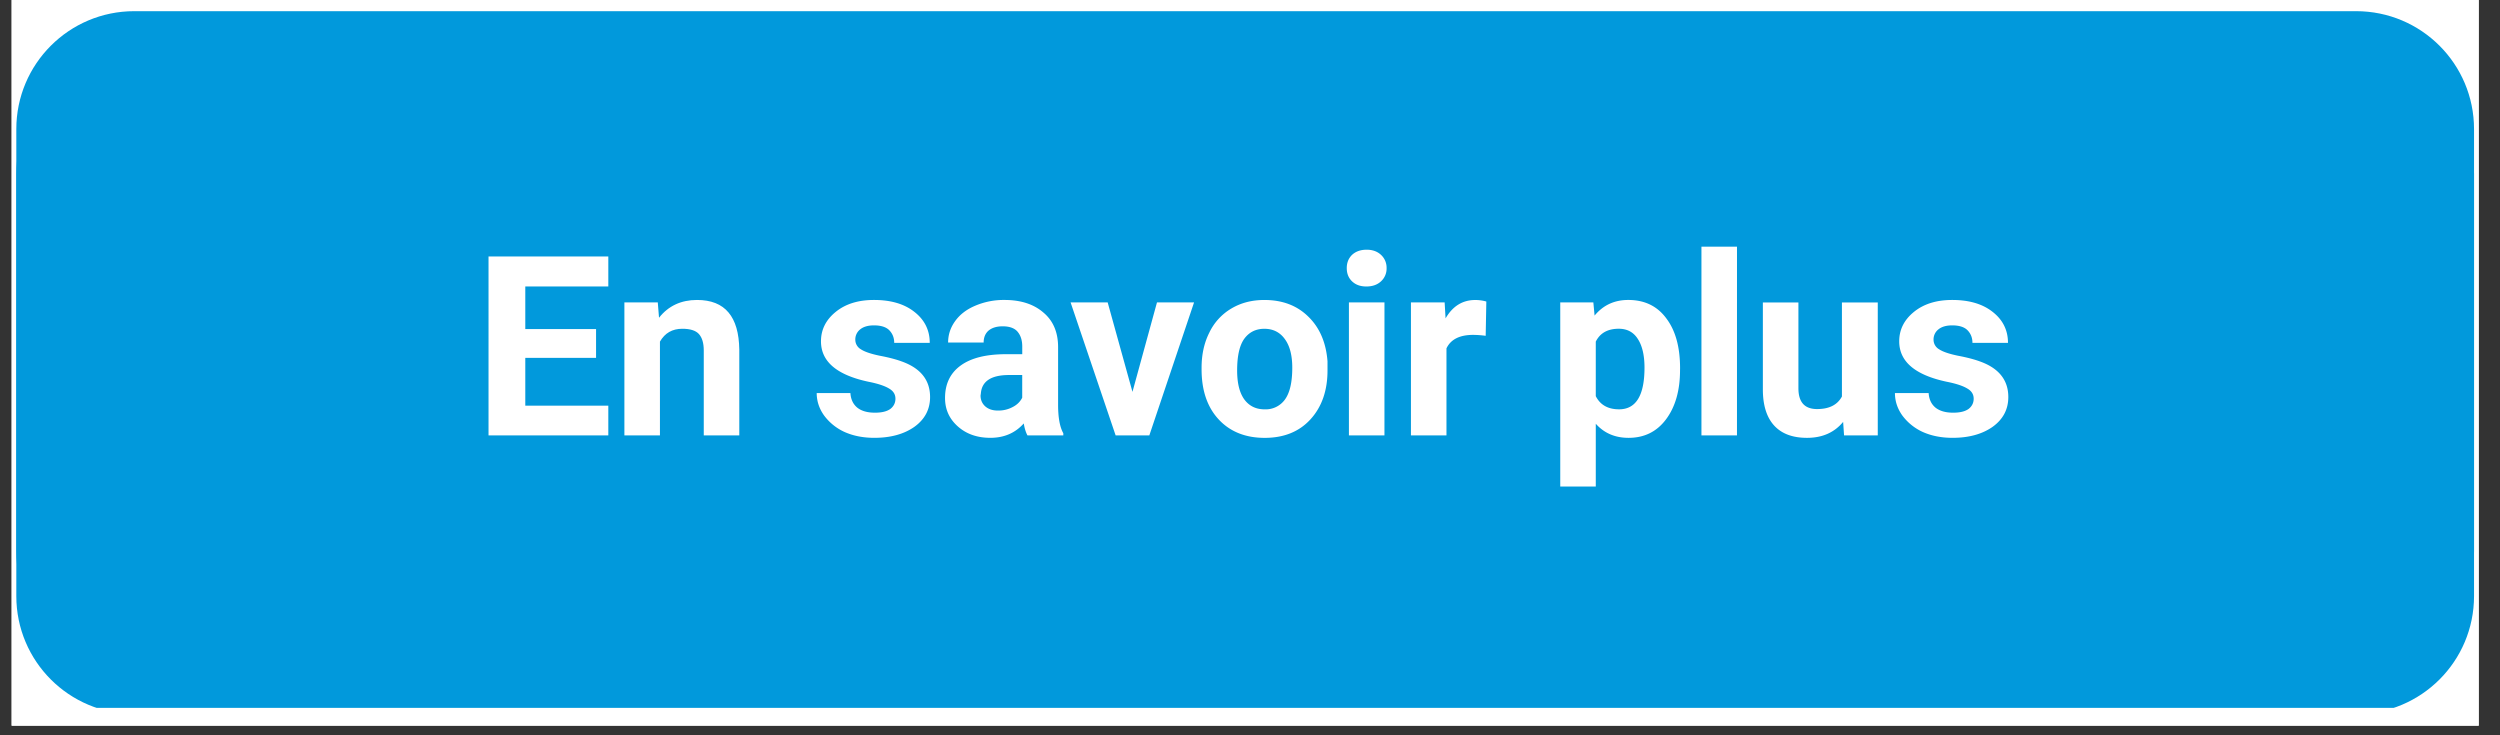
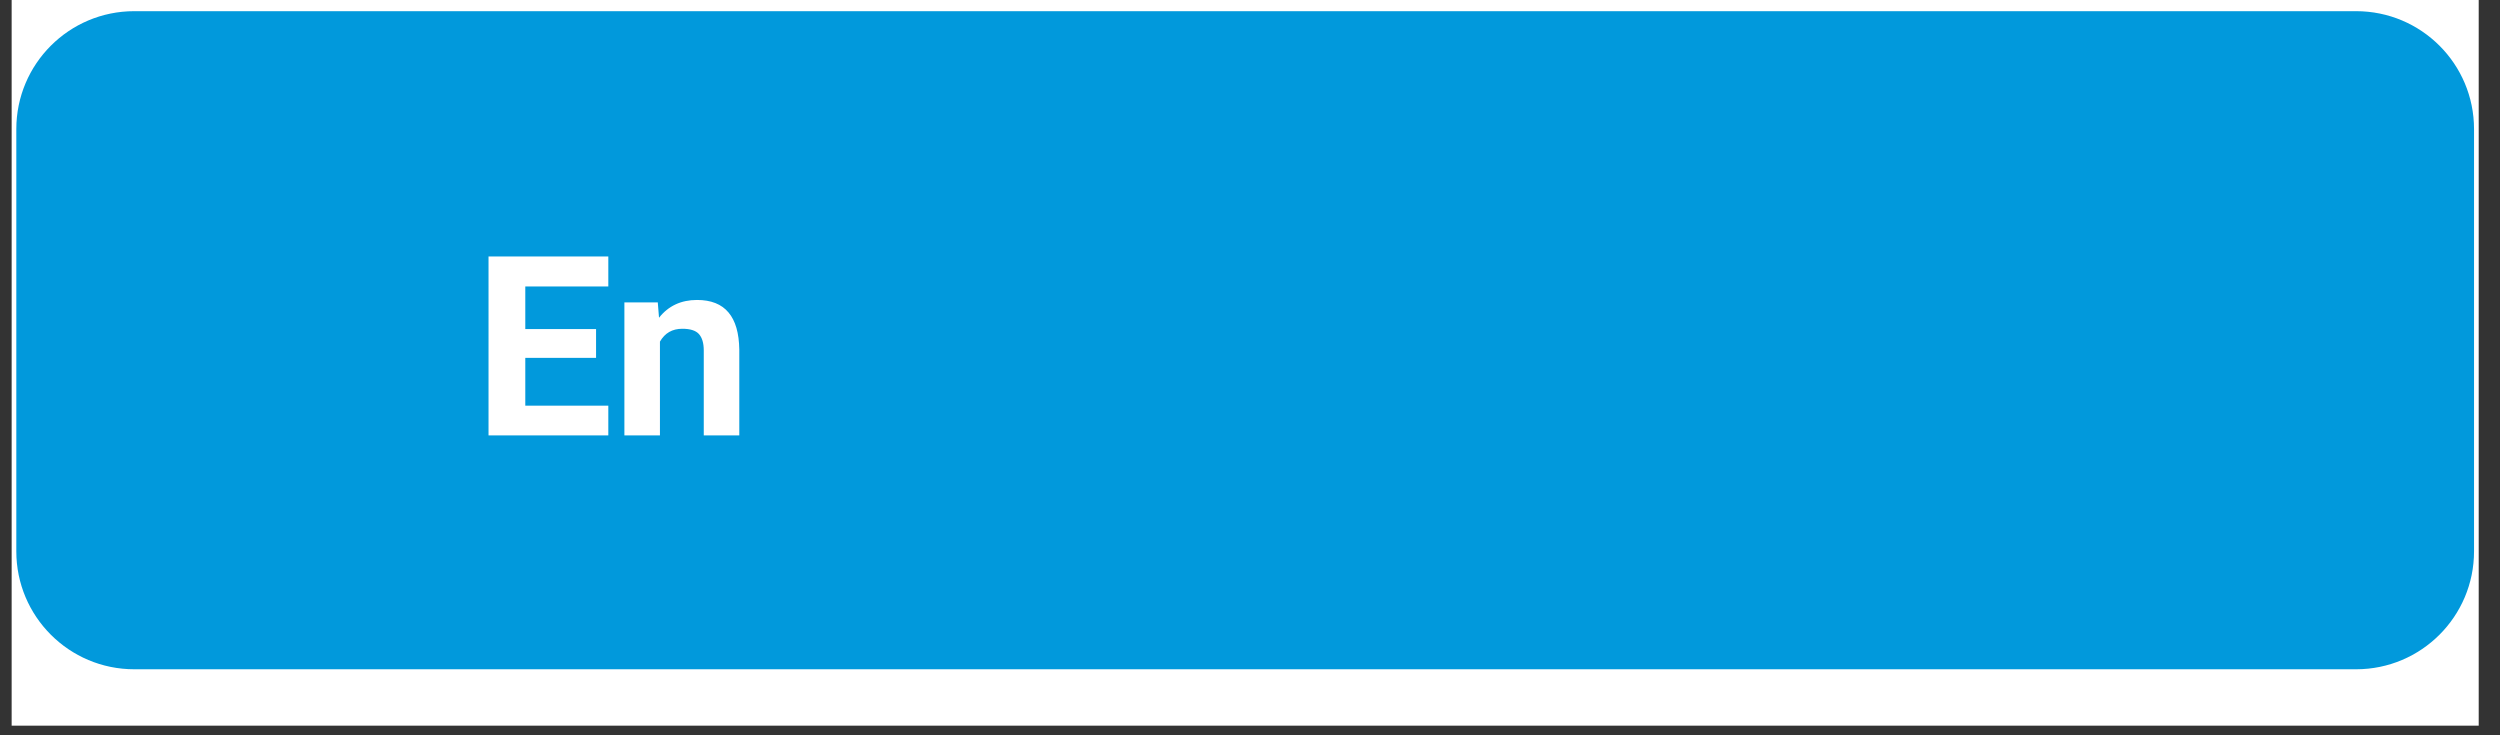
<svg xmlns="http://www.w3.org/2000/svg" xmlns:xlink="http://www.w3.org/1999/xlink" width="170" zoomAndPan="magnify" viewBox="0 0 127.5 37.5" height="50" preserveAspectRatio="xMidYMid meet">
  <rect x="0" y="0" width="127.5" height="37.5" fill="#333333" stroke="none" />
  <defs>
    <clipPath id="A">
-       <path d="M.594 0h125.82v37.008H.594zm0 0" clip-rule="nonzero" />
+       <path d="M.594 0h125.82v37.008H.594m0 0" clip-rule="nonzero" />
    </clipPath>
    <clipPath id="B">
-       <path d="M.594 2h125.82v34.102H.594zm0 0" clip-rule="nonzero" />
-     </clipPath>
+       </clipPath>
    <clipPath id="C">
      <path d="M.594.574h125.82V35H.594zm0 0" clip-rule="nonzero" />
    </clipPath>
-     <path id="D" d="M45.667 20.329c0-.219-.109-.391-.328-.516-.219-.133-.57-.25-1.047-.344-1.617-.344-2.422-1.031-2.422-2.062 0-.594.25-1.094.75-1.5s1.148-.609 1.953-.609c.863 0 1.551.203 2.063.609.52.406.781.934.781 1.578h-1.812c0-.258-.086-.473-.25-.641s-.43-.25-.781-.25c-.305 0-.539.07-.703.203a.65.65 0 0 0-.25.531.56.56 0 0 0 .281.484c.188.125.504.234.953.328.457.086.836.184 1.141.297.957.344 1.438.949 1.438 1.813 0 .625-.266 1.133-.797 1.516-.531.375-1.215.563-2.047.563-.574 0-1.078-.102-1.516-.297a2.68 2.68 0 0 1-1.047-.844c-.25-.352-.375-.734-.375-1.141h1.719c.02.324.141.574.359.75.219.168.516.25.891.25.344 0 .602-.062.781-.187.176-.133.266-.312.266-.531zm0 0" />
  </defs>
  <g clip-path="url(#A)" fill="#fff">
-     <path d="M.594 0h125.82v37.008H.594zm0 0" />
    <path d="M.594 0h125.82v37.008H.594zm0 0" />
  </g>
  <g clip-path="url(#B)">
    <path fill="#0199dc" d="M6.848 2.852H120.16c3.324 0 6.016 2.695 6.016 6.016v21.531c0 3.324-2.691 6.016-6.016 6.016H6.848c-3.324 0-6.016-2.691-6.016-6.016V8.867c0-3.32 2.691-6.016 6.016-6.016" />
  </g>
  <g clip-path="url(#C)">
    <path fill="#0199dc" d="M6.848.57H120.16c3.324 0 6.016 2.691 6.016 6.016v21.531c0 3.32-2.691 6.016-6.016 6.016H6.848c-3.324 0-6.016-2.695-6.016-6.016V6.586C.832 3.262 3.523.57 6.848.57" />
  </g>
  <g fill="#fff">
    <path d="M30.399 18.251H26.79v2.438h4.234v1.516h-6.109V13.08h6.109v1.531H26.79v2.172h3.609zm3.148-2.828l.063.781c.477-.602 1.125-.906 1.938-.906.719 0 1.254.215 1.609.641.352.418.535 1.047.547 1.891v4.375h-1.812v-4.328c0-.383-.086-.664-.25-.844s-.449-.266-.844-.266c-.512 0-.891.219-1.141.656v4.781h-1.813v-6.781zm0 0" />
    <use xlink:href="#D" />
-     <path d="M52.399 22.204c-.086-.164-.148-.367-.187-.609-.437.492-1.008.734-1.703.734-.668 0-1.219-.191-1.656-.578s-.656-.867-.656-1.453c0-.719.266-1.27.797-1.656s1.301-.578 2.313-.578h.828v-.391c0-.312-.078-.562-.234-.75s-.414-.281-.766-.281c-.305 0-.543.074-.719.219-.168.148-.25.352-.25.609h-1.812c0-.395.117-.758.359-1.094s.578-.594 1.016-.781a3.7 3.7 0 0 1 1.5-.297c.832 0 1.492.215 1.984.641.5.418.75 1.008.75 1.766v2.938c0 .648.086 1.133.266 1.453v.109zm-1.5-1.266a1.53 1.53 0 0 0 .734-.172c.227-.113.395-.273.5-.484v-1.156h-.672c-.906 0-1.387.313-1.437.938l-.016.109c0 .219.078.402.234.547.164.148.383.219.656.219zm6.857-.953l1.25-4.562h1.891l-2.281 6.781h-1.719L54.6 15.423h1.891zm3.525-1.234c0-.664.129-1.258.391-1.781a2.85 2.85 0 0 1 1.125-1.234c.492-.293 1.051-.437 1.688-.437.914 0 1.66.281 2.234.844.582.563.91 1.324.984 2.281v.469c0 1.031-.293 1.867-.875 2.5-.574.625-1.352.938-2.328.938s-1.762-.312-2.344-.937-.875-1.477-.875-2.562zm1.813.141c0 .637.117 1.125.359 1.469.25.344.598.516 1.047.516a1.21 1.21 0 0 0 1.031-.5c.25-.344.375-.883.375-1.625 0-.625-.125-1.109-.375-1.453-.25-.352-.602-.531-1.047-.531-.437 0-.781.172-1.031.516-.242.344-.359.883-.359 1.609zm7.513 3.312h-1.812v-6.781h1.813zm-1.922-8.531c0-.27.086-.492.266-.672.188-.176.438-.266.75-.266.301 0 .547.09.734.266a.89.89 0 0 1 .281.672.88.88 0 0 1-.281.672c-.187.176-.437.266-.75.266-.305 0-.547-.086-.734-.266-.18-.176-.266-.398-.266-.672zm7.085 3.453a5.09 5.09 0 0 0-.641-.047c-.687 0-1.141.23-1.359.688v4.438h-1.812v-6.781h1.719l.047.813c.363-.625.867-.937 1.516-.937a2.06 2.06 0 0 1 .563.078zm9.912 1.75c0 1.043-.242 1.883-.719 2.516-.469.625-1.105.938-1.906.938-.687 0-1.246-.238-1.672-.719v3.203h-1.812v-9.391h1.688l.063.672c.438-.531 1.008-.797 1.719-.797.832 0 1.477.313 1.938.938.469.617.703 1.465.703 2.547zm-1.812-.125c0-.633-.117-1.125-.344-1.469-.219-.344-.543-.516-.969-.516-.562 0-.953.219-1.172.656v2.781c.227.449.625.672 1.188.672.863 0 1.297-.707 1.297-2.125zm4.716 3.453h-1.812v-9.625h1.813zM94 21.517c-.449.543-1.062.813-1.844.813-.73 0-1.289-.207-1.672-.625s-.578-1.031-.578-1.844v-4.437h1.813v4.375c0 .711.316 1.063.953 1.063.613 0 1.035-.211 1.266-.641v-4.797h1.828v6.781h-1.719zm0 0" />
    <use xlink:href="#D" x="54.99" />
  </g>
</svg>